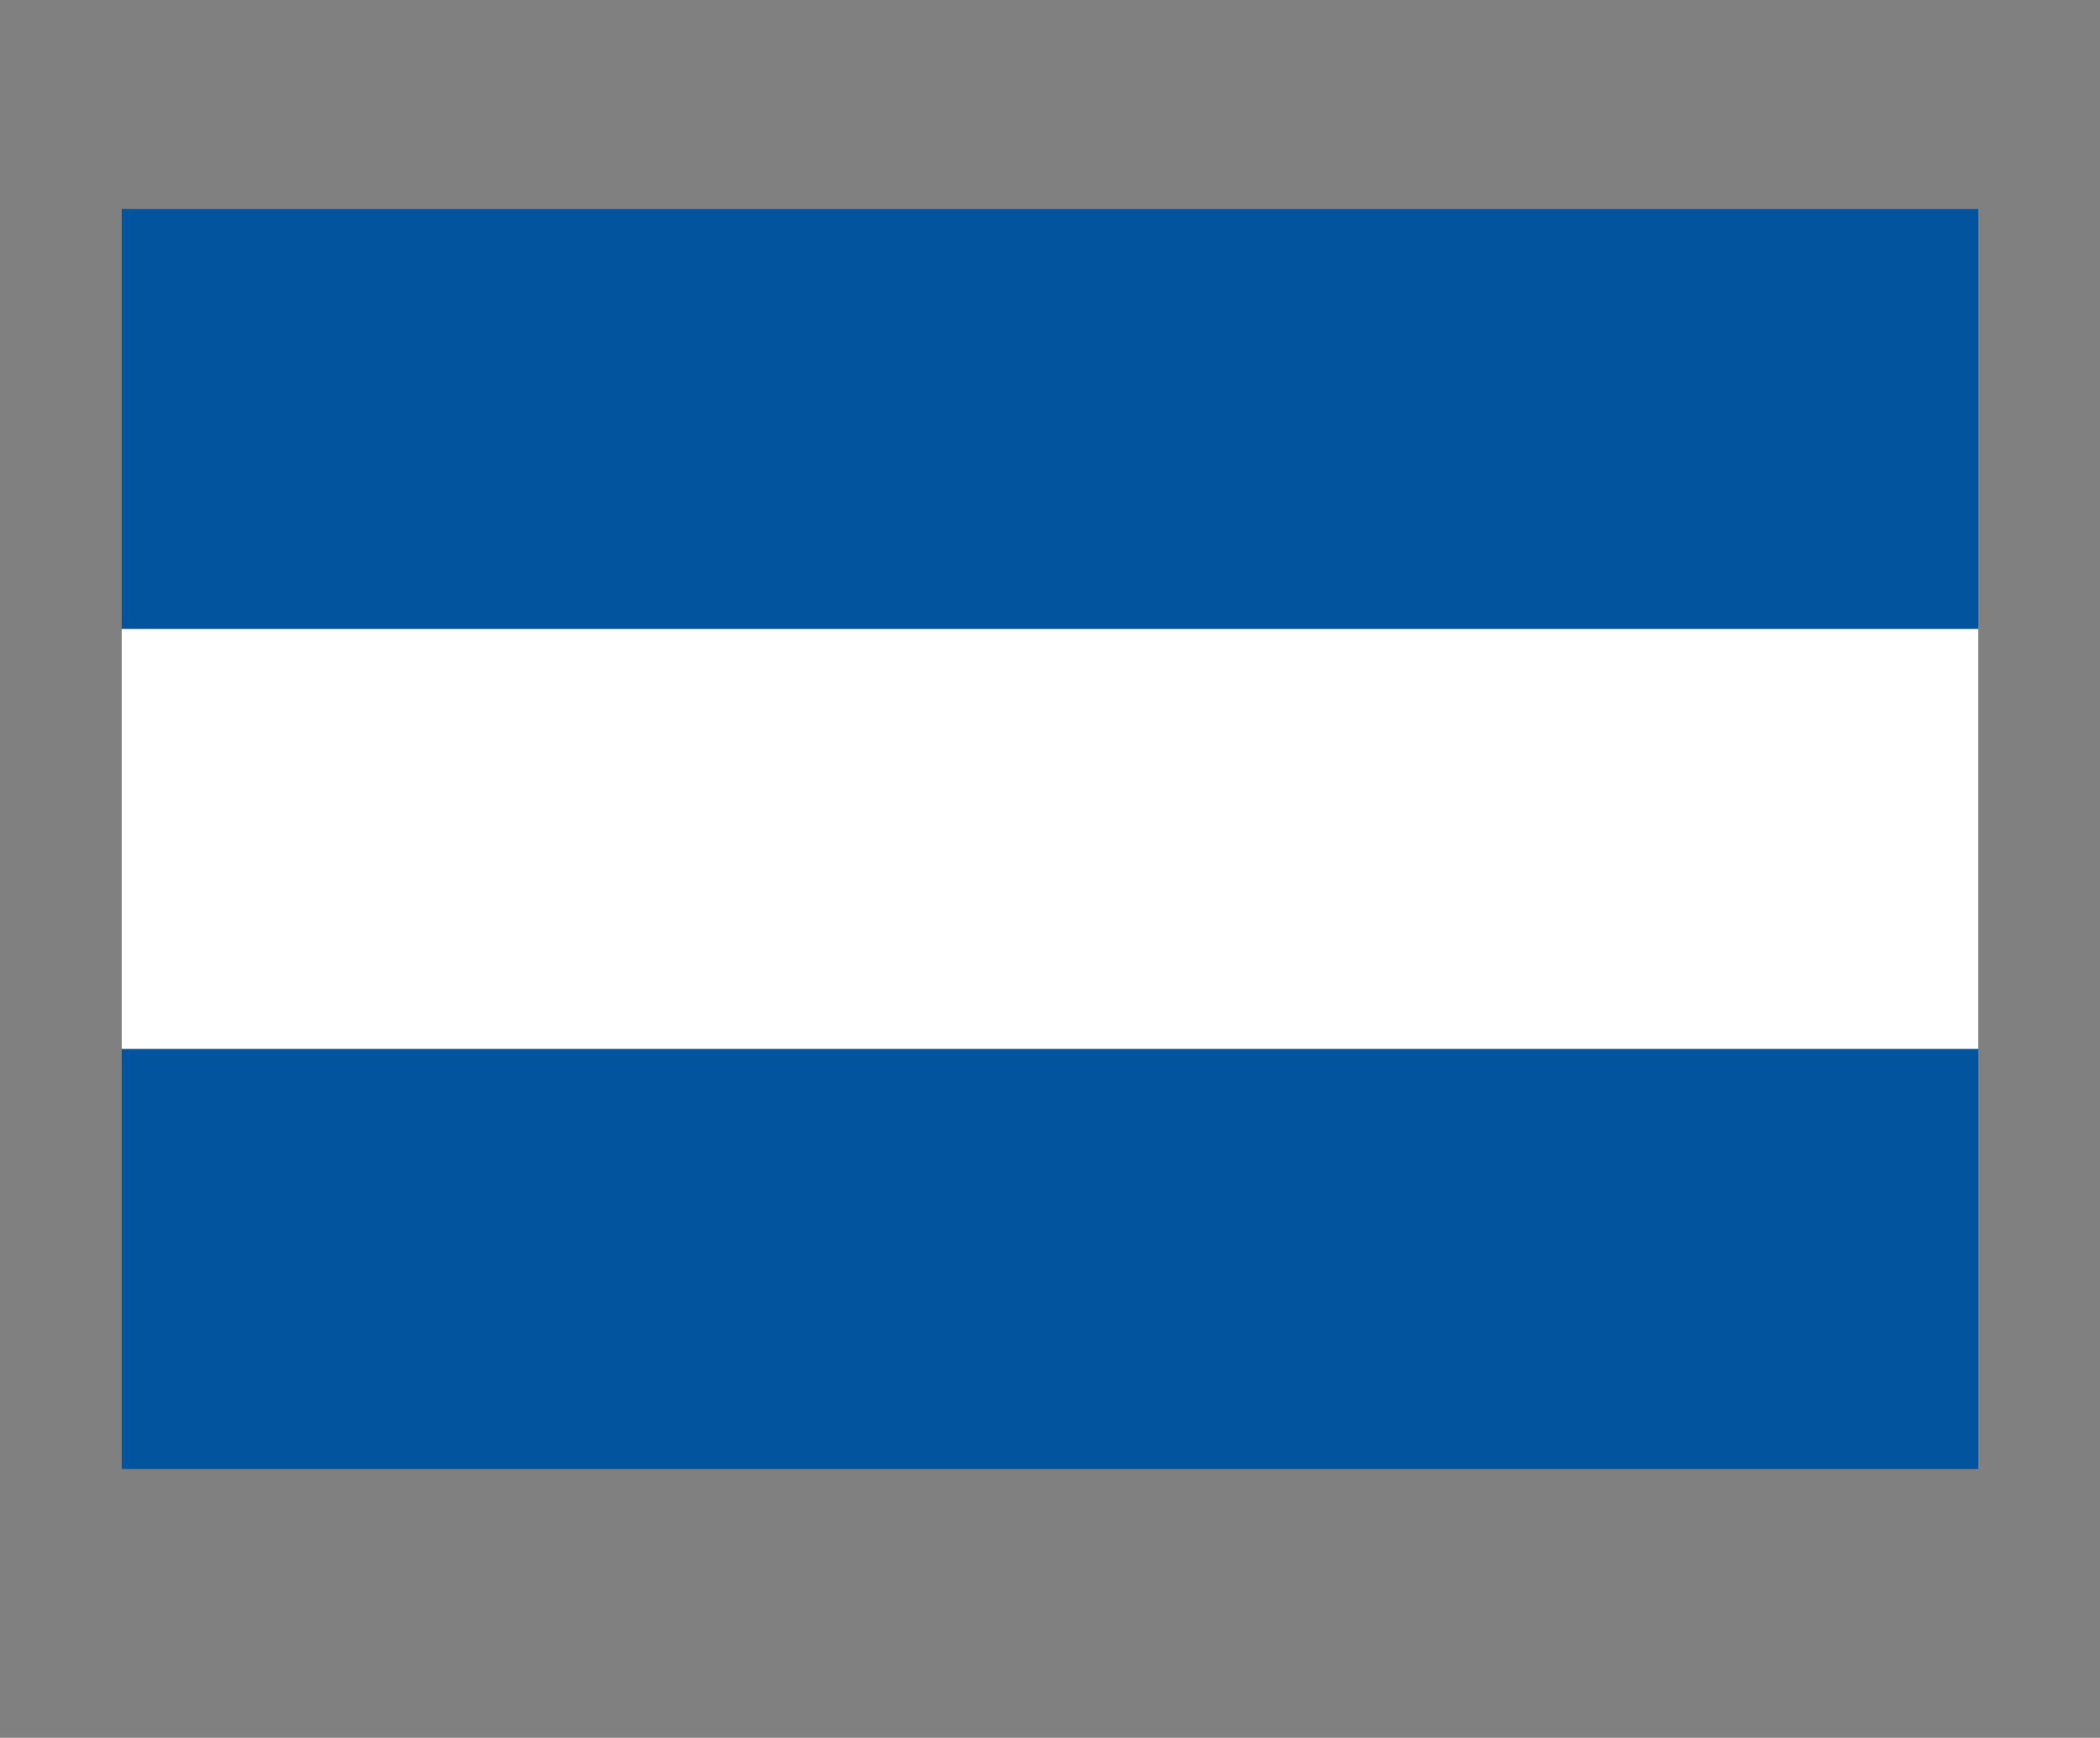
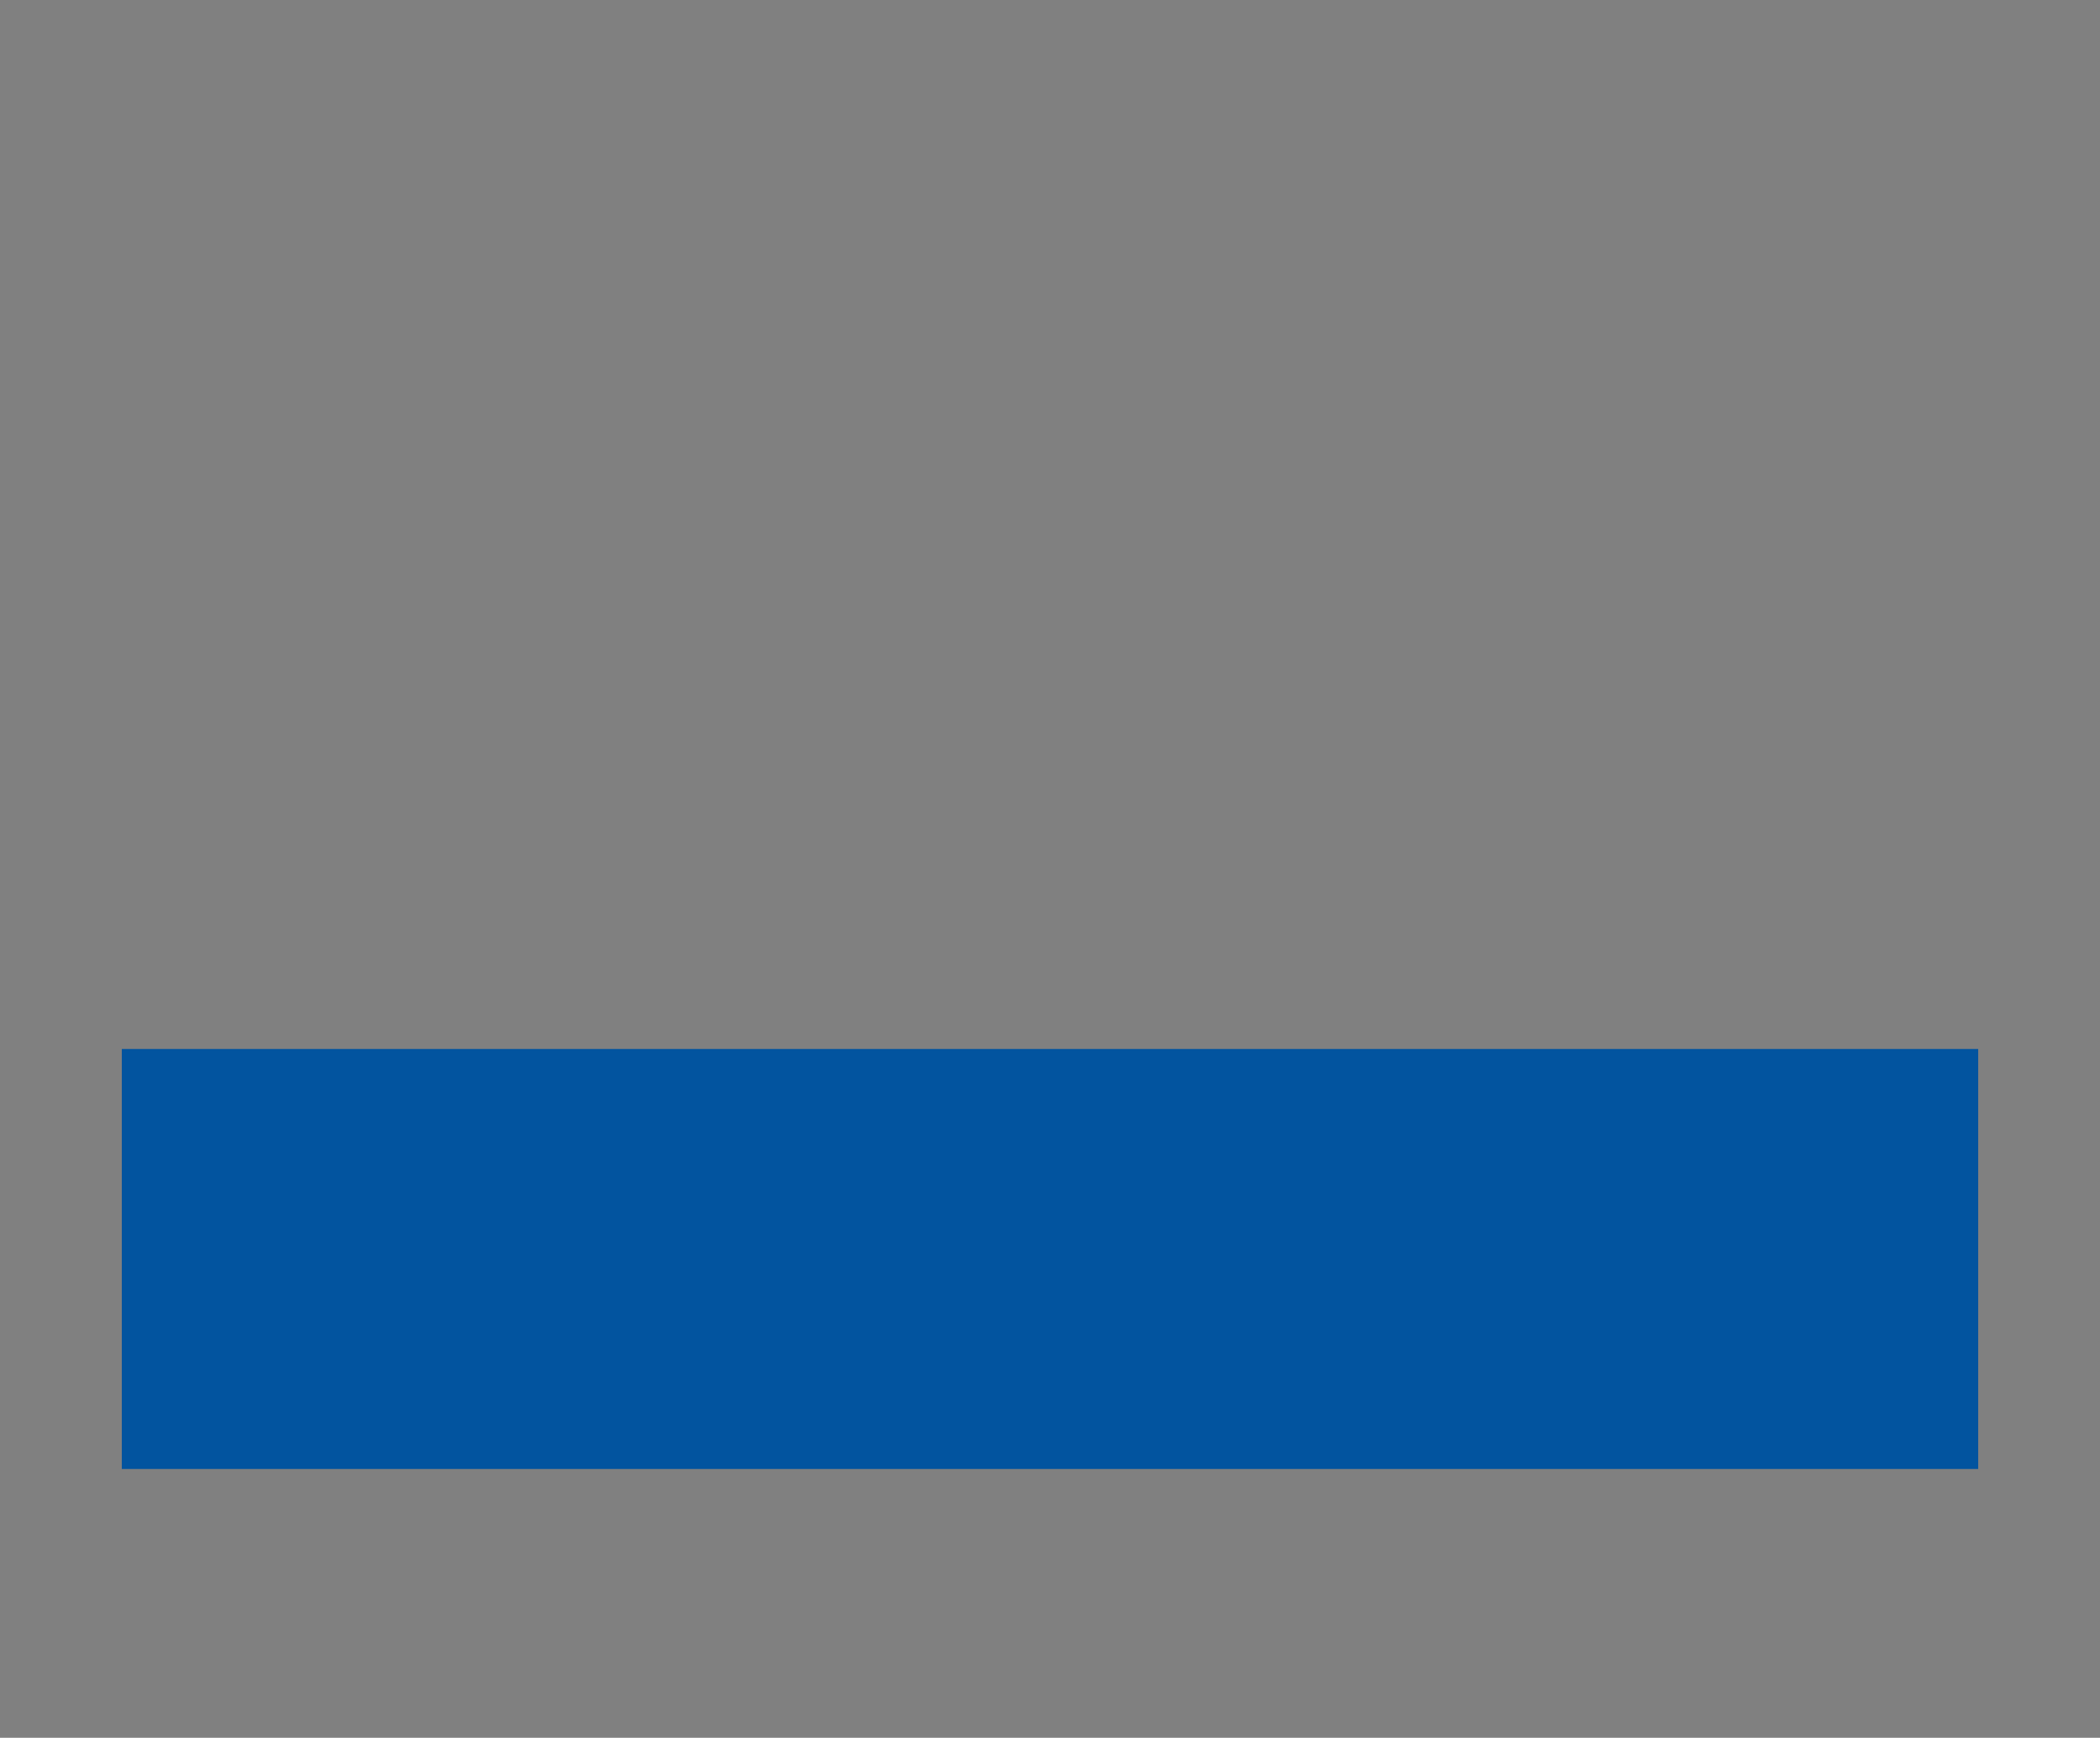
<svg xmlns="http://www.w3.org/2000/svg" version="1.1" id="Capa_1" x="0px" y="0px" viewBox="0 0 200 165.5" enable-background="new 0 0 200 165.5" xml:space="preserve">
  <rect x="0" y="0" width="200" height="165.5" fill="#808080" stroke="none" />
-   <rect id="XMLID_19_" x="11.6" y="19.9" fill="#02549F" width="176.8" height="40" />
-   <rect id="XMLID_18_" x="11.6" y="59.9" fill="#FFFFFF" width="176.8" height="40" />
  <rect id="XMLID_17_" x="11.6" y="99.9" fill="#02549F" width="176.8" height="40" />
</svg>